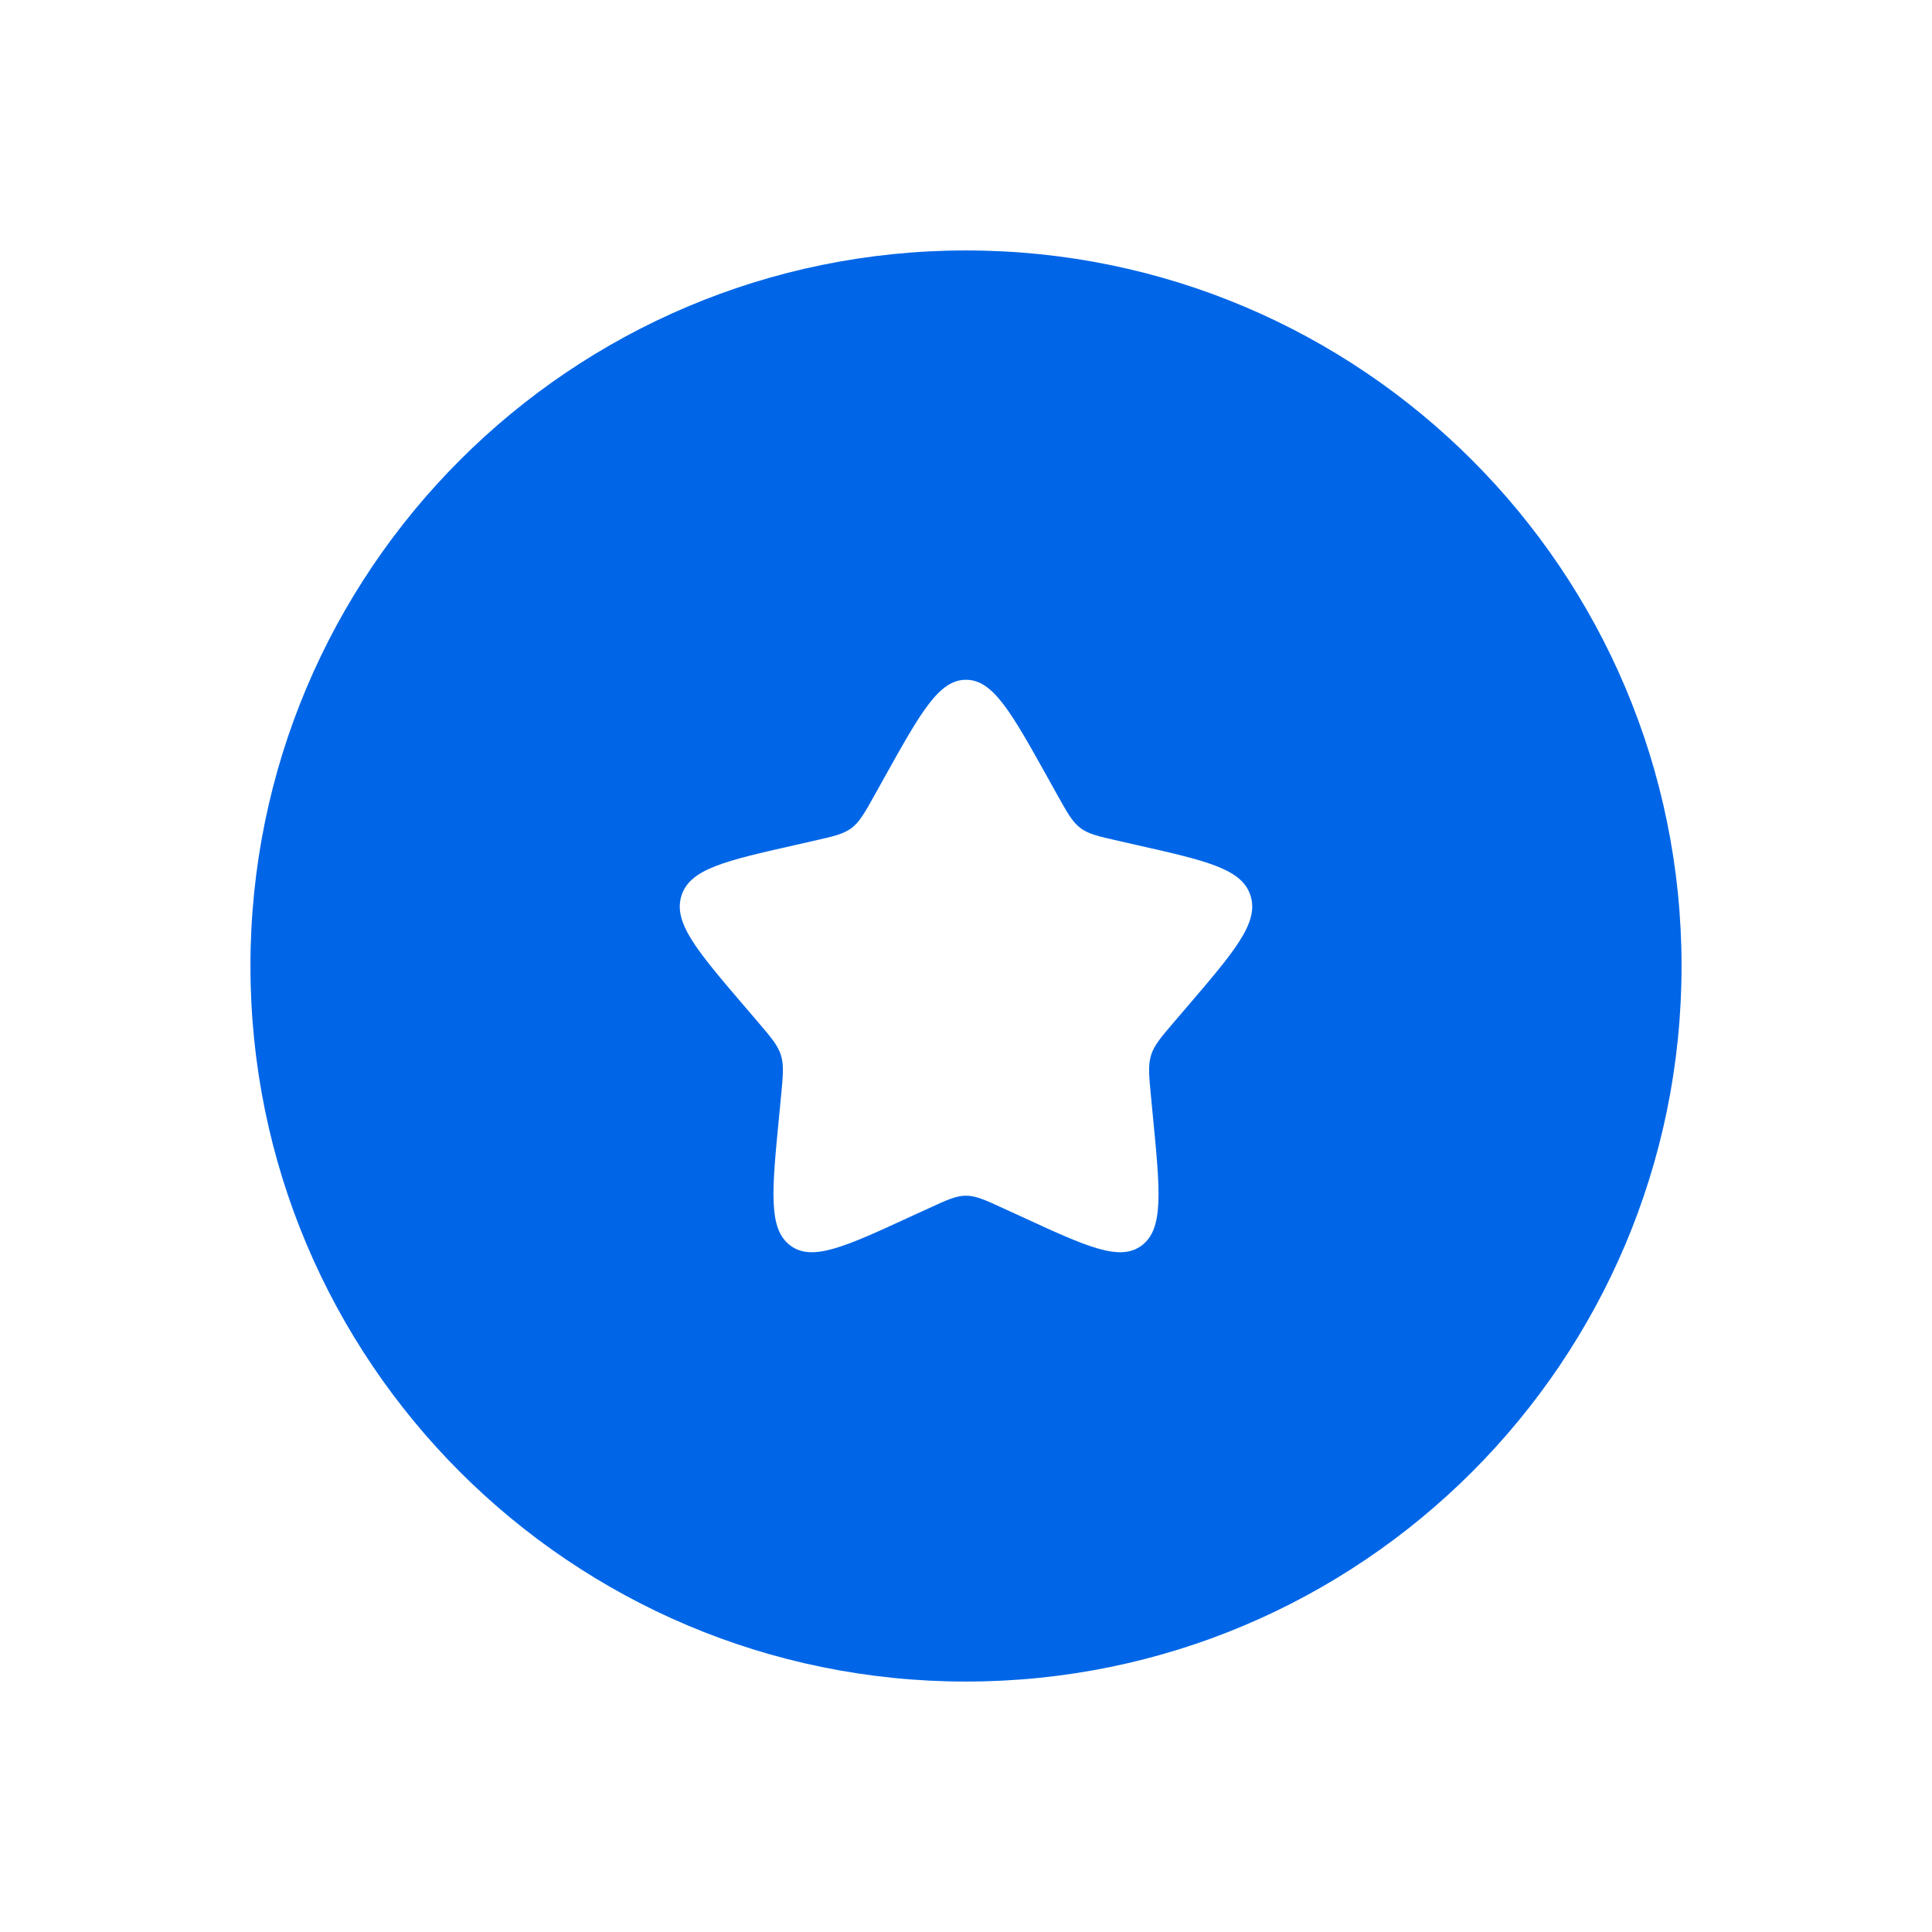
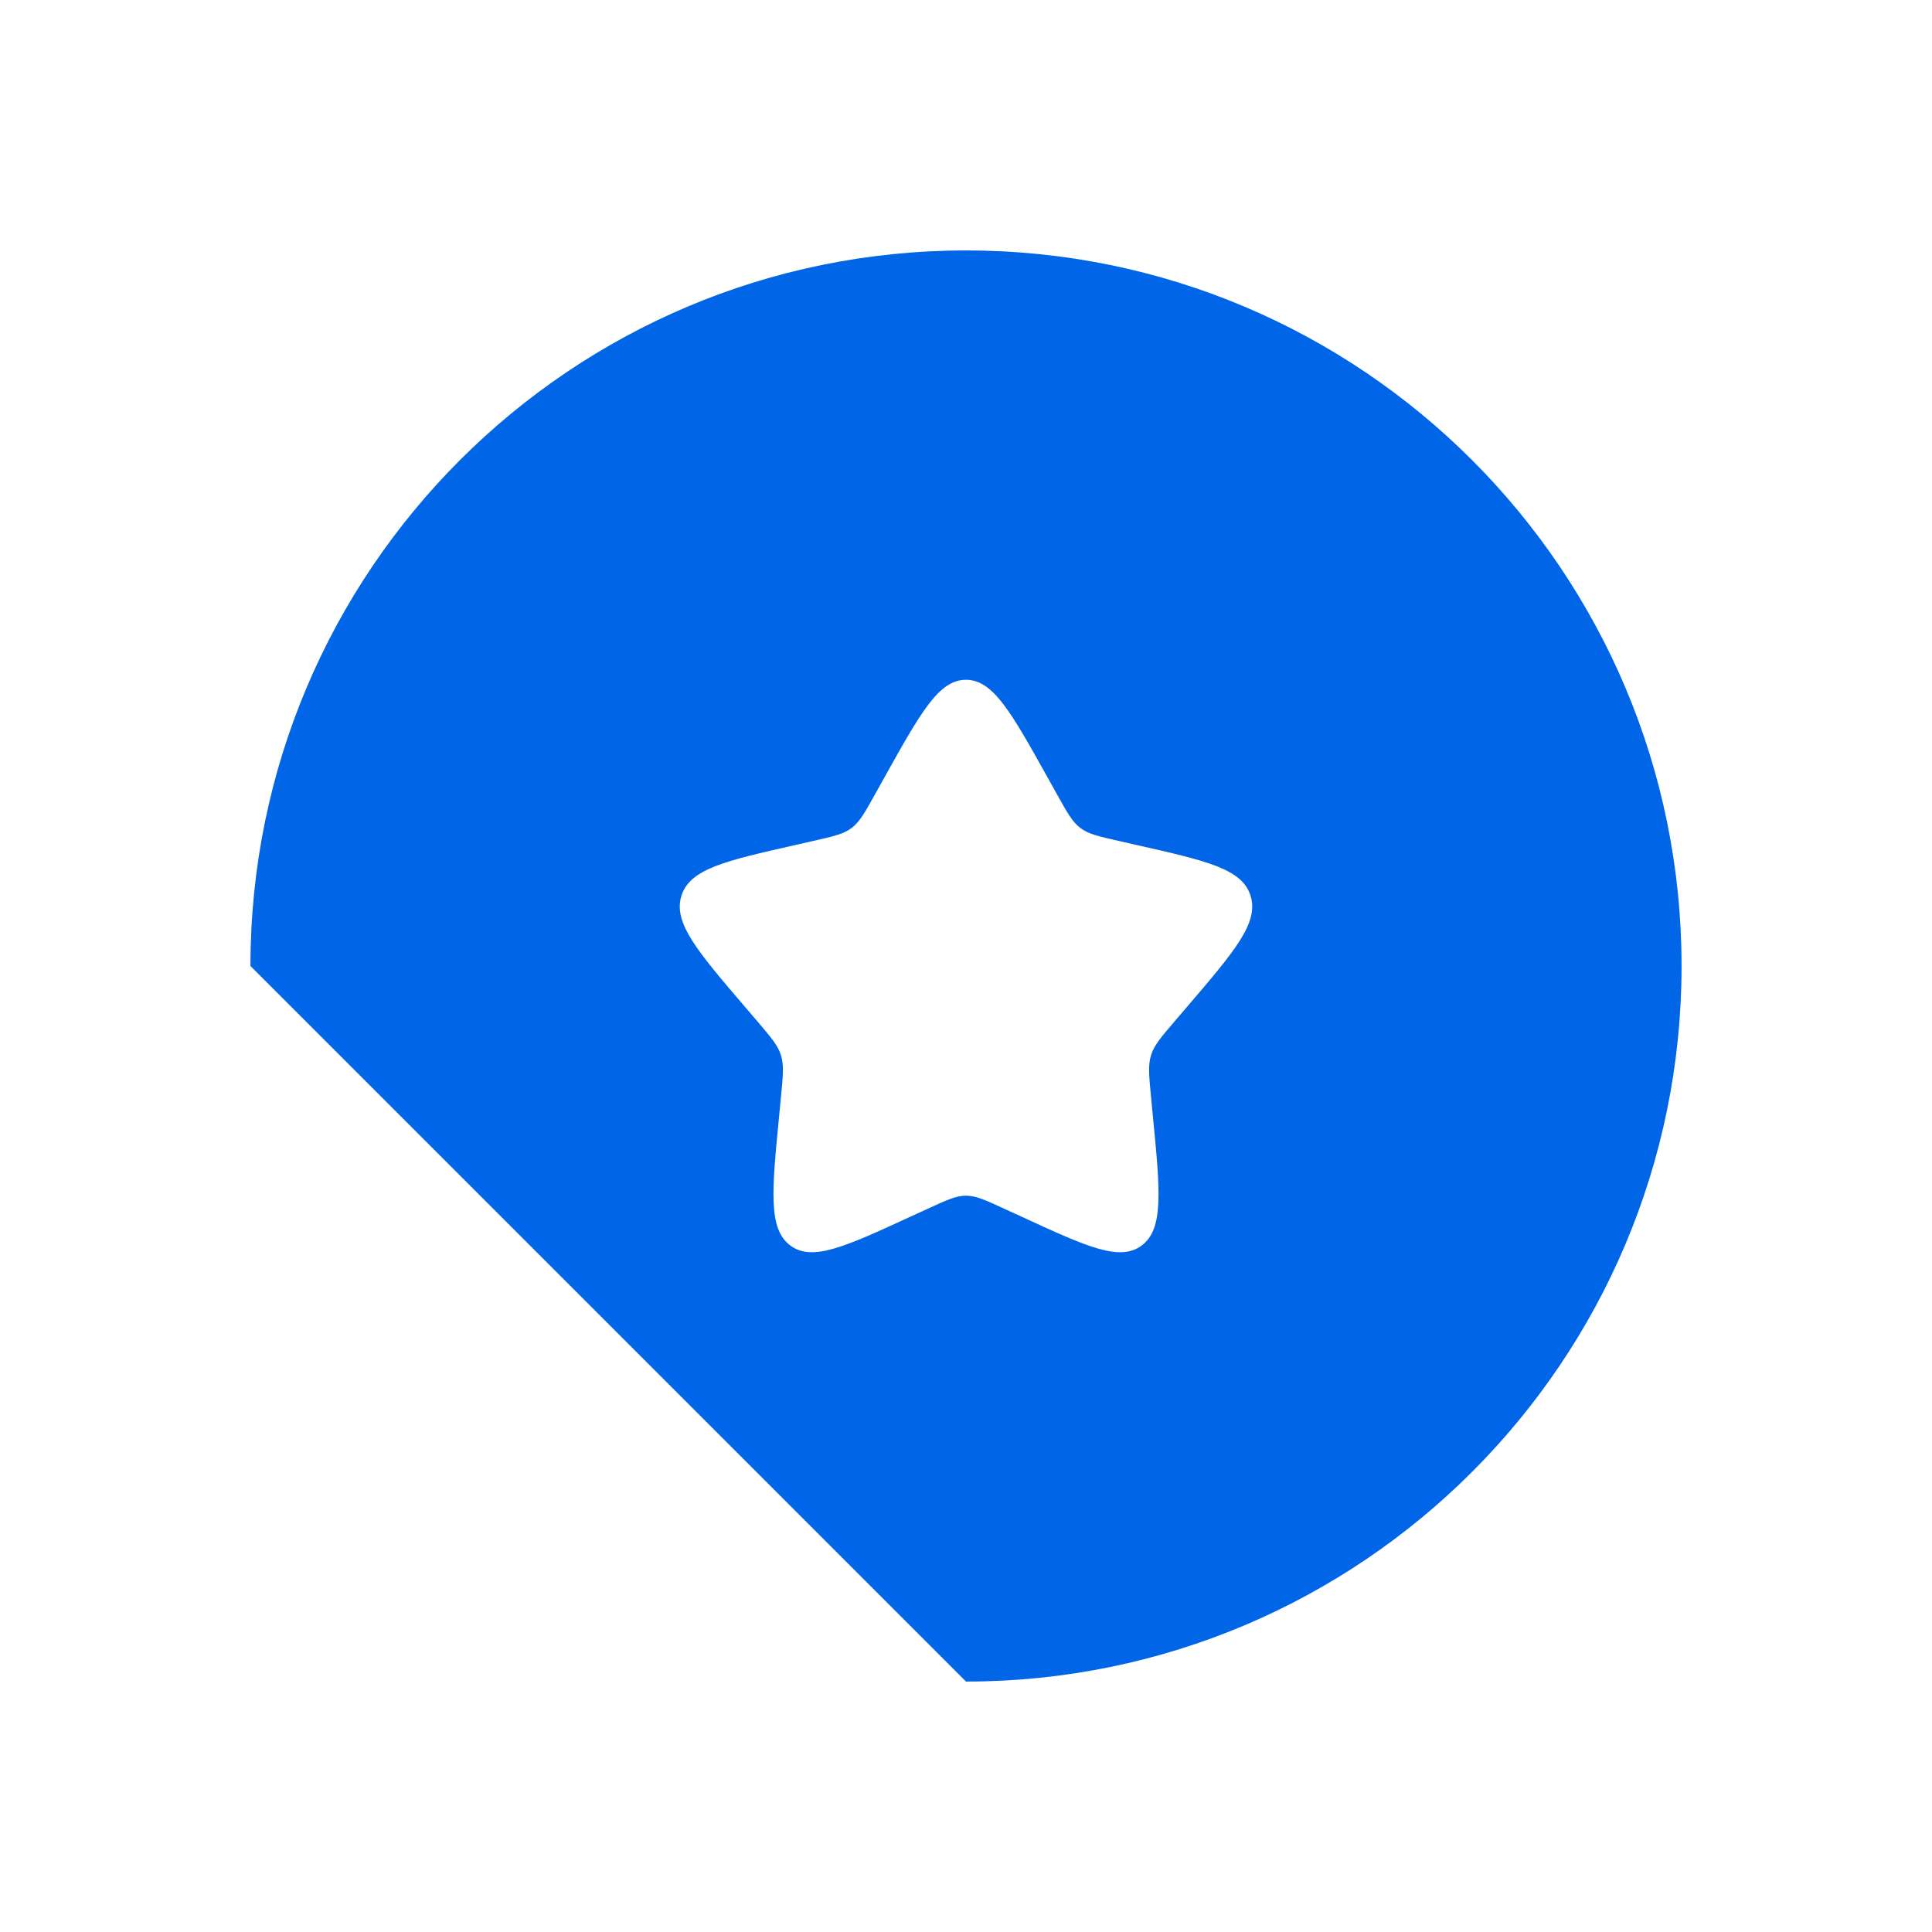
<svg xmlns="http://www.w3.org/2000/svg" width="27" height="27" viewBox="0 0 27 27" fill="none">
-   <path fill-rule="evenodd" clip-rule="evenodd" d="M13.5 23.5C19.023 23.5 23.5 19.023 23.5 13.5C23.5 7.977 19.023 3.5 13.5 3.5C7.977 3.5 3.5 7.977 3.5 13.5C3.5 19.023 7.977 23.5 13.5 23.5ZM12.361 10.863L12.23 11.098C12.086 11.357 12.014 11.486 11.902 11.571C11.79 11.656 11.65 11.688 11.37 11.751L11.116 11.809C10.132 12.031 9.64 12.143 9.523 12.519C9.406 12.896 9.741 13.288 10.412 14.072L10.586 14.275C10.776 14.498 10.871 14.609 10.914 14.747C10.957 14.885 10.943 15.034 10.914 15.331L10.888 15.602C10.786 16.648 10.736 17.172 11.042 17.404C11.348 17.637 11.809 17.425 12.73 17L12.969 16.891C13.23 16.77 13.361 16.71 13.5 16.71C13.639 16.71 13.77 16.77 14.031 16.891L14.27 17C15.191 17.425 15.652 17.637 15.958 17.404C16.264 17.172 16.214 16.648 16.112 15.602L16.086 15.331C16.057 15.034 16.043 14.885 16.086 14.747C16.128 14.609 16.224 14.498 16.414 14.275L16.588 14.072C17.259 13.288 17.594 12.896 17.477 12.519C17.36 12.143 16.868 12.031 15.884 11.809L15.63 11.751C15.35 11.688 15.21 11.656 15.098 11.571C14.986 11.486 14.914 11.357 14.77 11.098L14.639 10.863C14.132 9.954 13.879 9.5 13.5 9.5C13.121 9.5 12.868 9.954 12.361 10.863Z" fill="#0066E7" />
+   <path fill-rule="evenodd" clip-rule="evenodd" d="M13.5 23.5C19.023 23.5 23.5 19.023 23.5 13.5C23.5 7.977 19.023 3.5 13.5 3.5C7.977 3.5 3.5 7.977 3.5 13.5ZM12.361 10.863L12.23 11.098C12.086 11.357 12.014 11.486 11.902 11.571C11.79 11.656 11.65 11.688 11.37 11.751L11.116 11.809C10.132 12.031 9.64 12.143 9.523 12.519C9.406 12.896 9.741 13.288 10.412 14.072L10.586 14.275C10.776 14.498 10.871 14.609 10.914 14.747C10.957 14.885 10.943 15.034 10.914 15.331L10.888 15.602C10.786 16.648 10.736 17.172 11.042 17.404C11.348 17.637 11.809 17.425 12.73 17L12.969 16.891C13.23 16.77 13.361 16.71 13.5 16.71C13.639 16.71 13.77 16.77 14.031 16.891L14.27 17C15.191 17.425 15.652 17.637 15.958 17.404C16.264 17.172 16.214 16.648 16.112 15.602L16.086 15.331C16.057 15.034 16.043 14.885 16.086 14.747C16.128 14.609 16.224 14.498 16.414 14.275L16.588 14.072C17.259 13.288 17.594 12.896 17.477 12.519C17.36 12.143 16.868 12.031 15.884 11.809L15.63 11.751C15.35 11.688 15.21 11.656 15.098 11.571C14.986 11.486 14.914 11.357 14.77 11.098L14.639 10.863C14.132 9.954 13.879 9.5 13.5 9.5C13.121 9.5 12.868 9.954 12.361 10.863Z" fill="#0066E7" />
</svg>